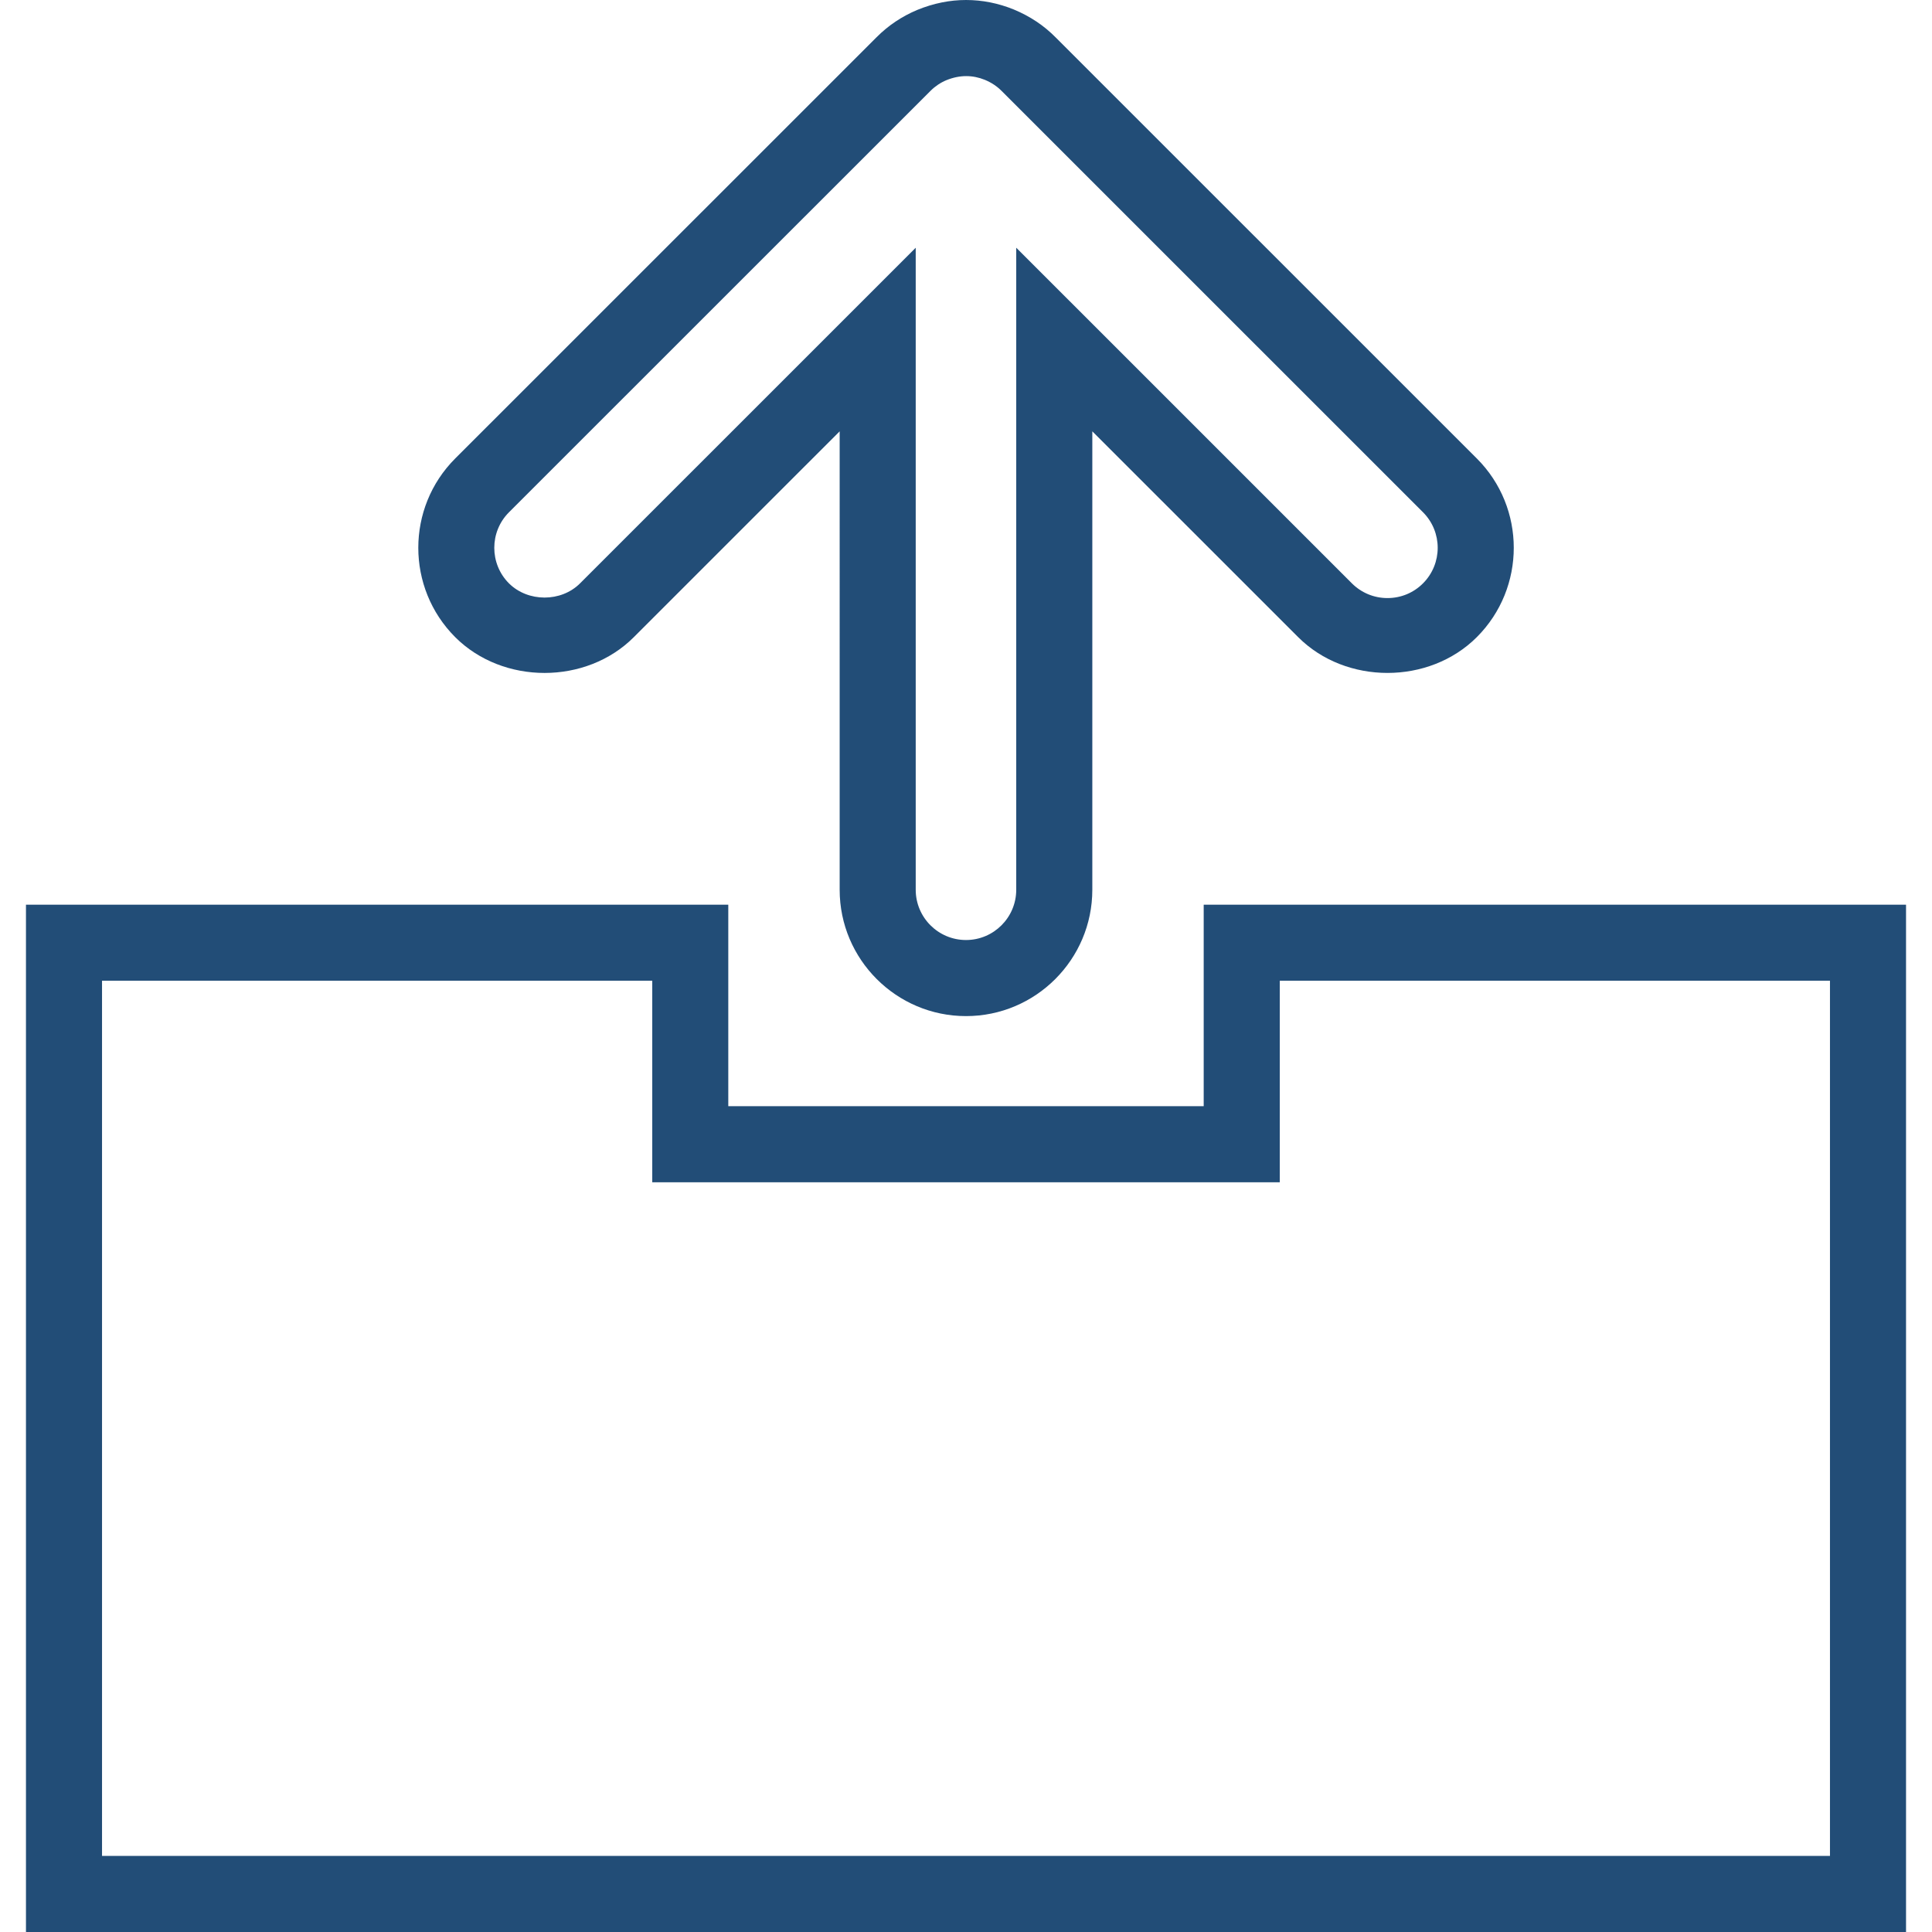
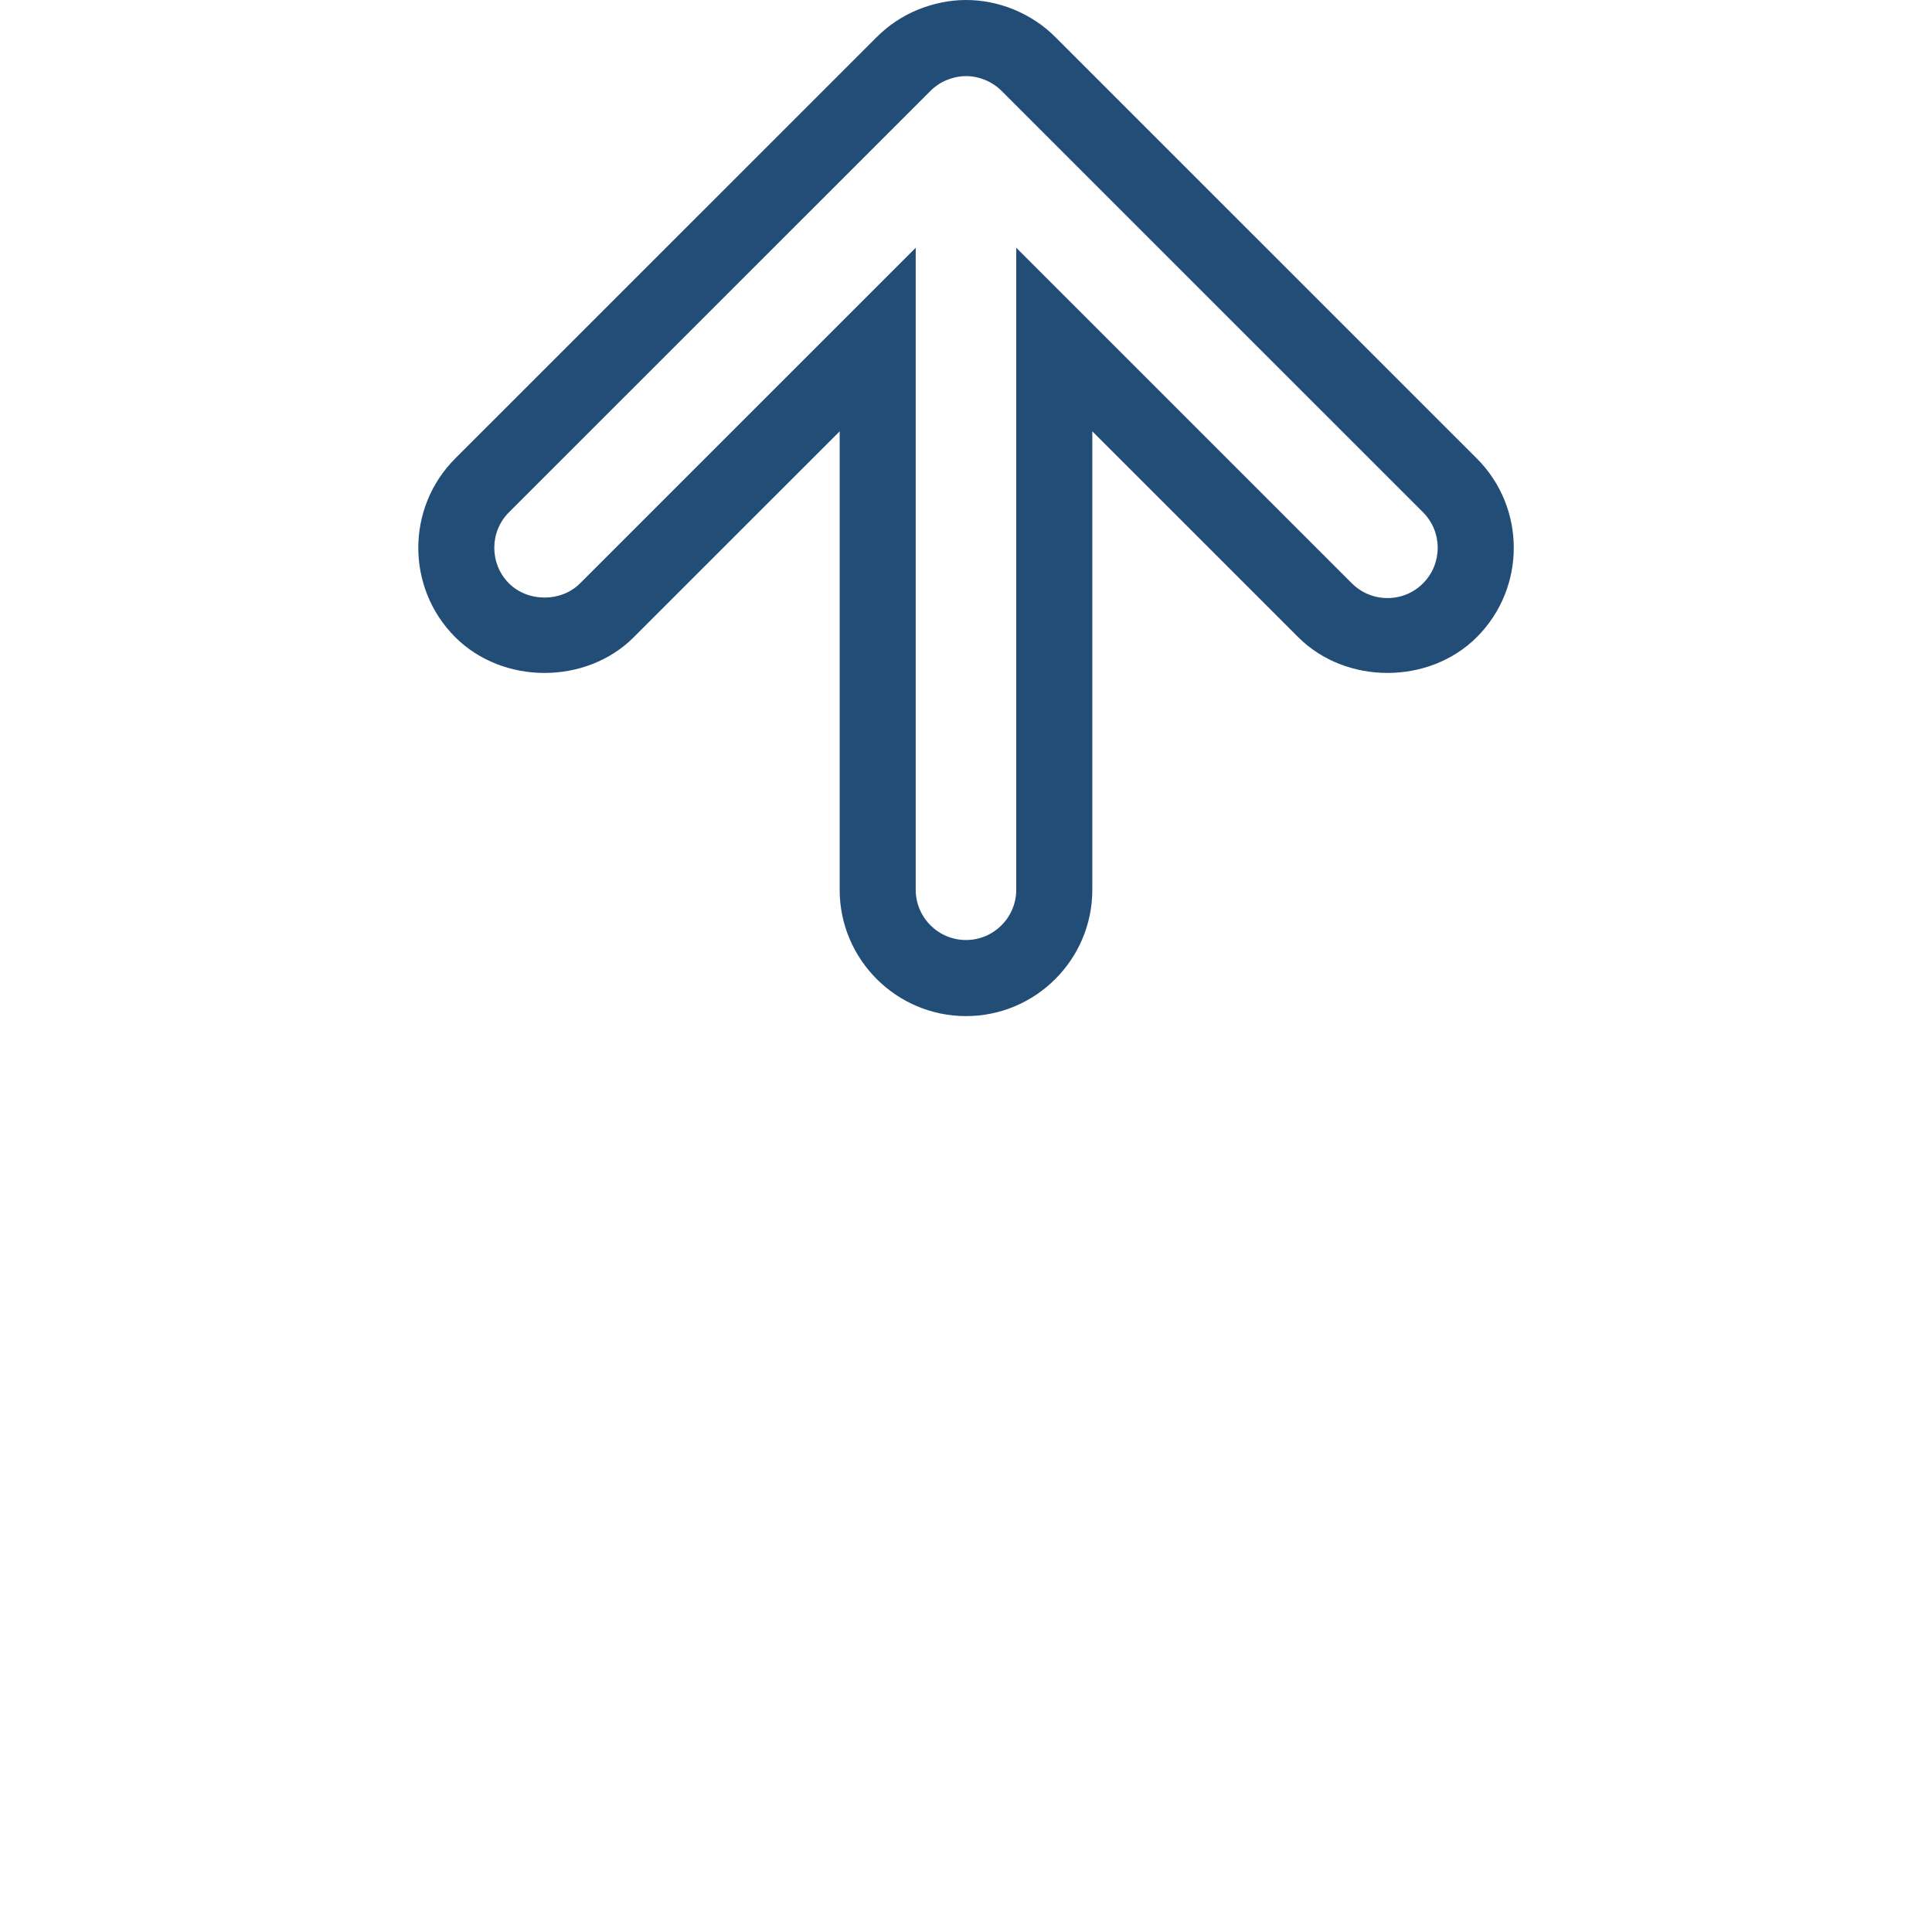
<svg xmlns="http://www.w3.org/2000/svg" version="1.1" id="Capa_1" x="0px" y="0px" width="512px" height="512px" viewBox="0 0 297.441 297.44" style="enable-background:new 0 0 297.441 297.44;" xml:space="preserve" class="">
  <g>
    <g>
      <g>
        <path d="M148.735,0c2.49,0,4.966,0.492,7.351,1.464c2.51,1.044,4.654,2.482,6.449,4.306l64.831,64.817    c7.582,7.577,7.582,19.918,0,27.5c-7.342,7.348-20.161,7.356-27.509,0l-31.689-31.681v70.578c0,10.724-8.72,19.45-19.444,19.45    c-10.727,0-19.453-8.726-19.453-19.45V66.406L97.579,98.093c-7.328,7.342-20.139,7.351-27.498,0    c-7.576-7.588-7.576-19.924,0-27.506L134.974,5.71c1.764-1.775,3.871-3.191,6.264-4.191C143.74,0.498,146.239,0,148.735,0z     M213.609,92.075c2.069,0,4.014-0.803,5.472-2.267c3.014-3.02,3.014-7.925,0-10.941l-64.859-64.848    c-0.737-0.744-1.578-1.301-2.596-1.727c-1.867-0.755-3.846-0.792-5.924,0.052c-0.901,0.375-1.738,0.938-2.431,1.63L78.36,78.866    c-3.016,3.016-3.016,7.928,0,10.947c2.928,2.91,8.022,2.916,10.938,0l51.682-51.671v98.841c0,4.269,3.474,7.737,7.742,7.737    s7.733-3.474,7.733-7.737V38.137l51.674,51.671C209.6,91.271,211.539,92.075,213.609,92.075z" data-original="#030303" class="active-path" data-old_color="#224d77" fill="#224d77" />
      </g>
      <g>
-         <path d="M293.443,297.44H3.998V139.28h108.125v31.026h73.193V139.28h108.127V297.44L293.443,297.44z     M15.708,285.729h266.025V150.99h-84.707v31.026h-96.608V150.99H15.708V285.729z" data-original="#030303" class="active-path" data-old_color="#224d77" fill="#224d77" />
-       </g>
+         </g>
    </g>
  </g>
</svg>